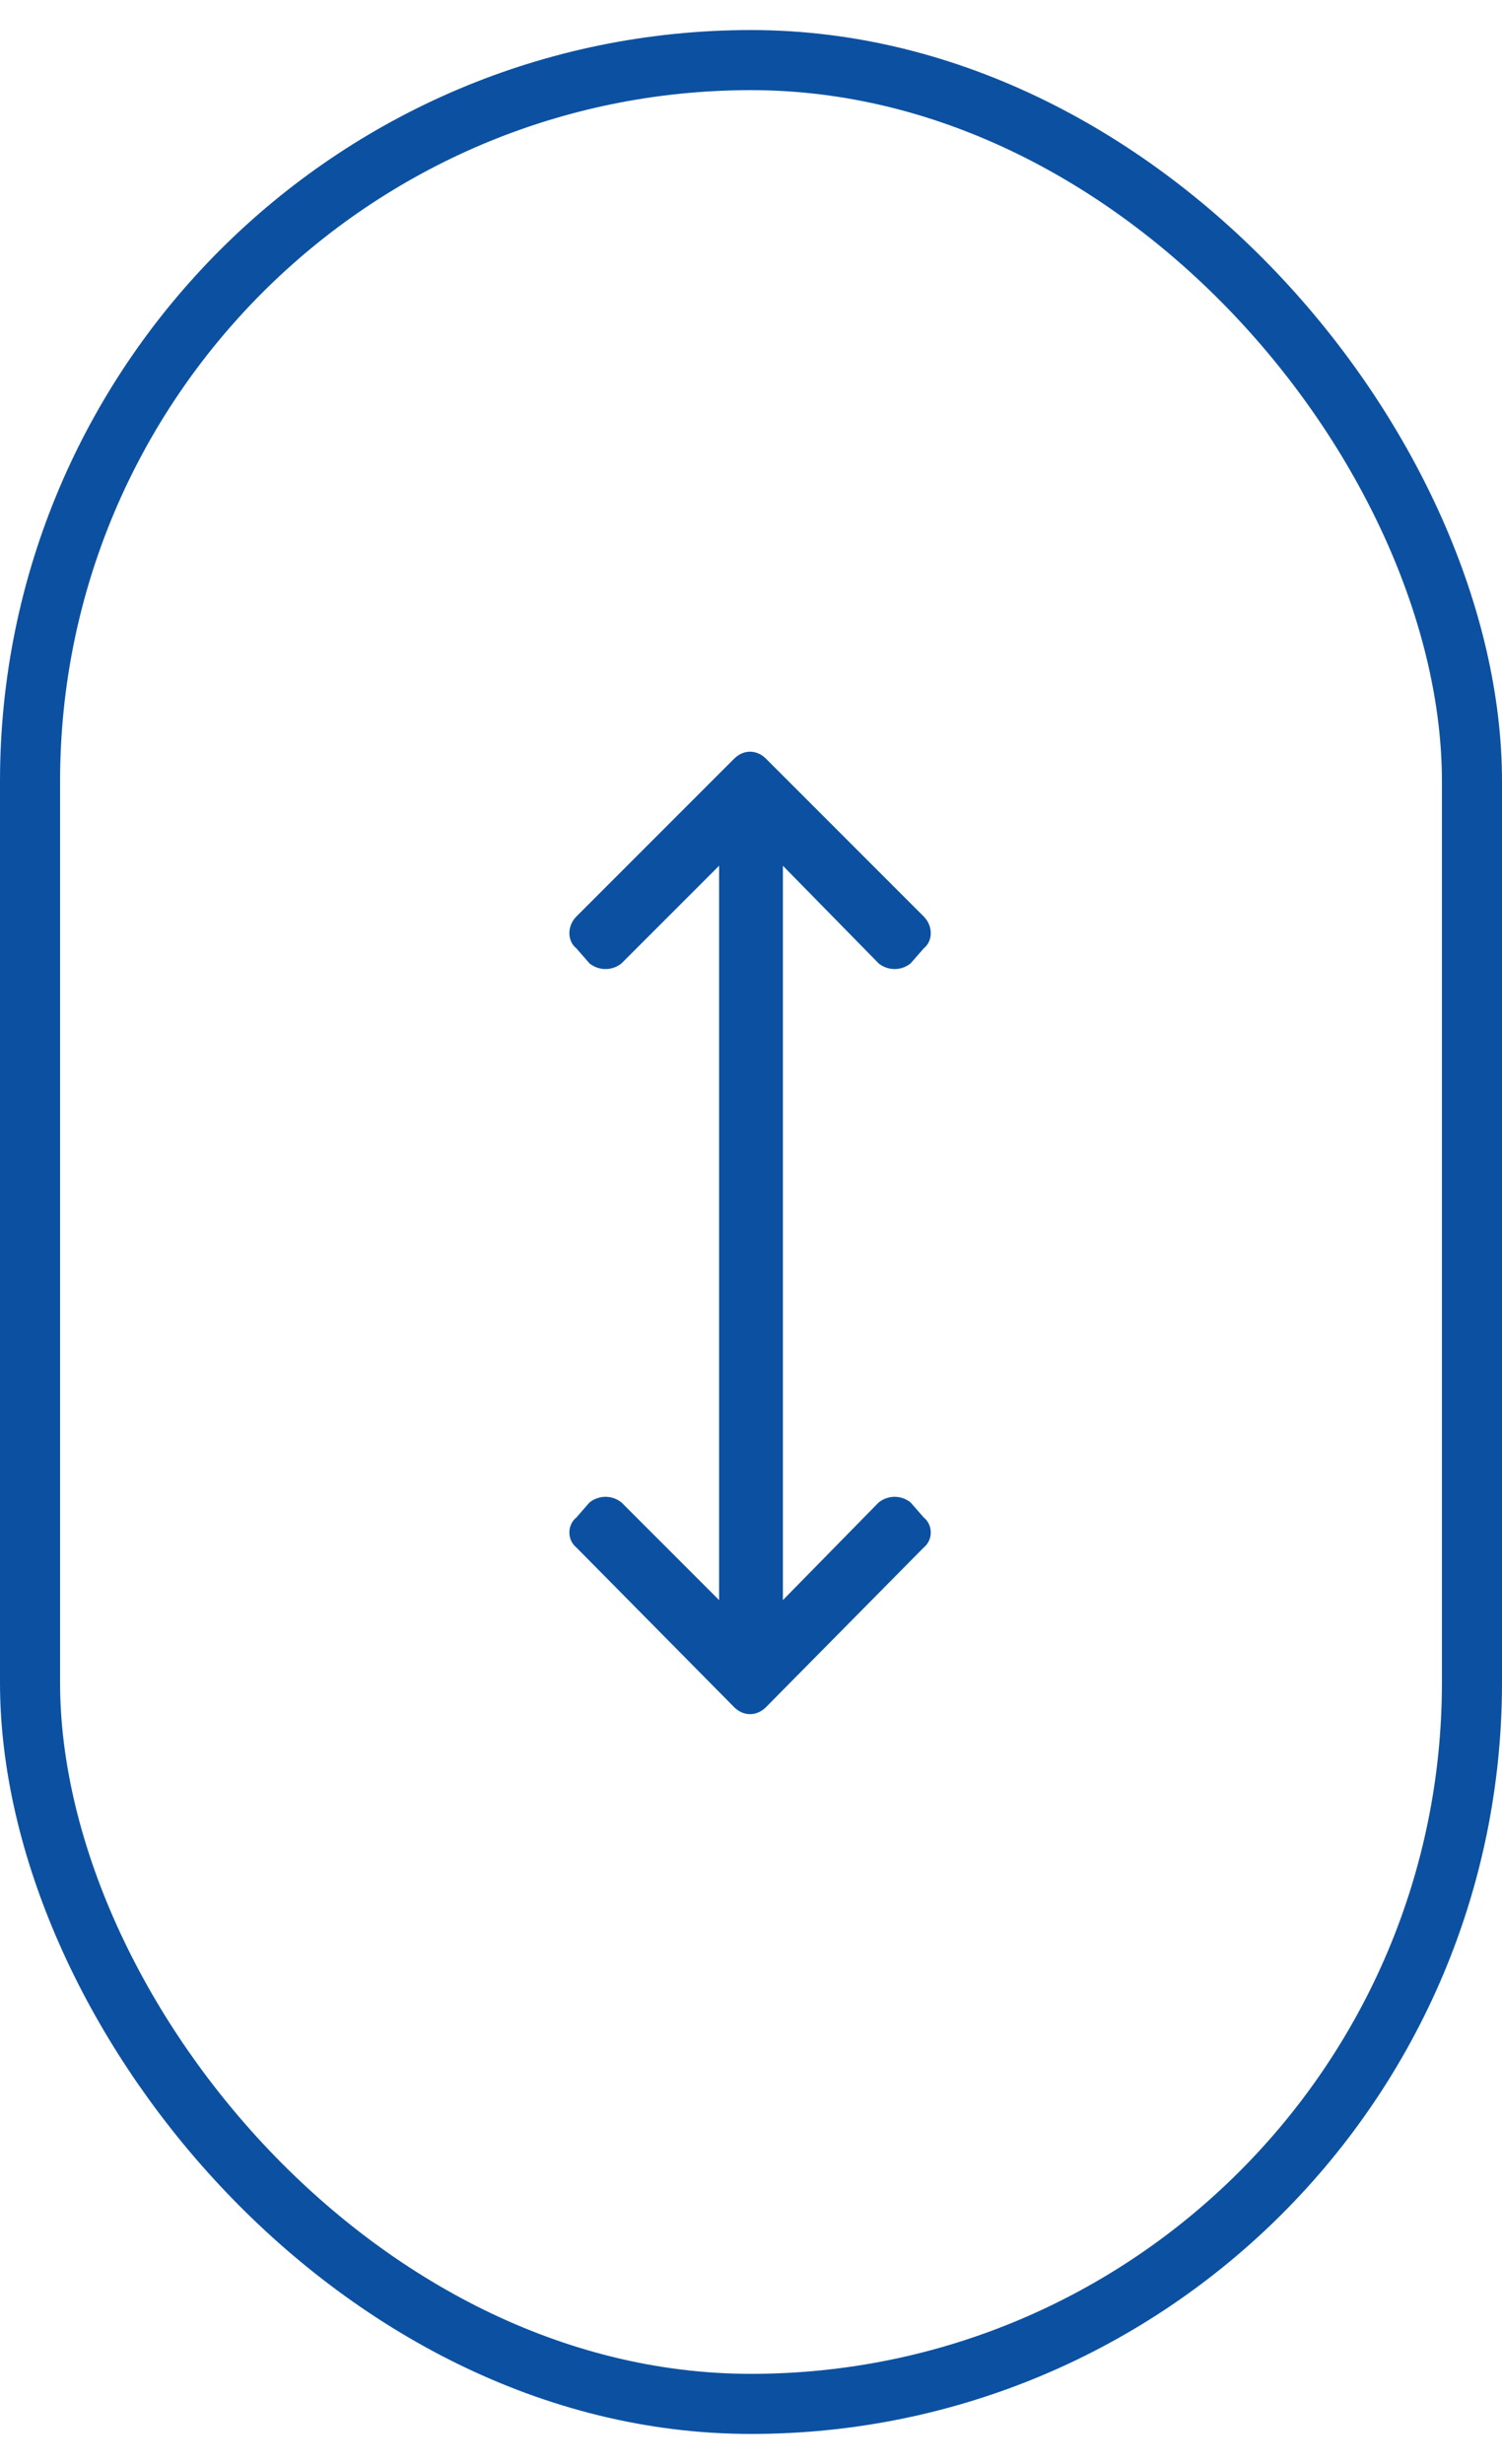
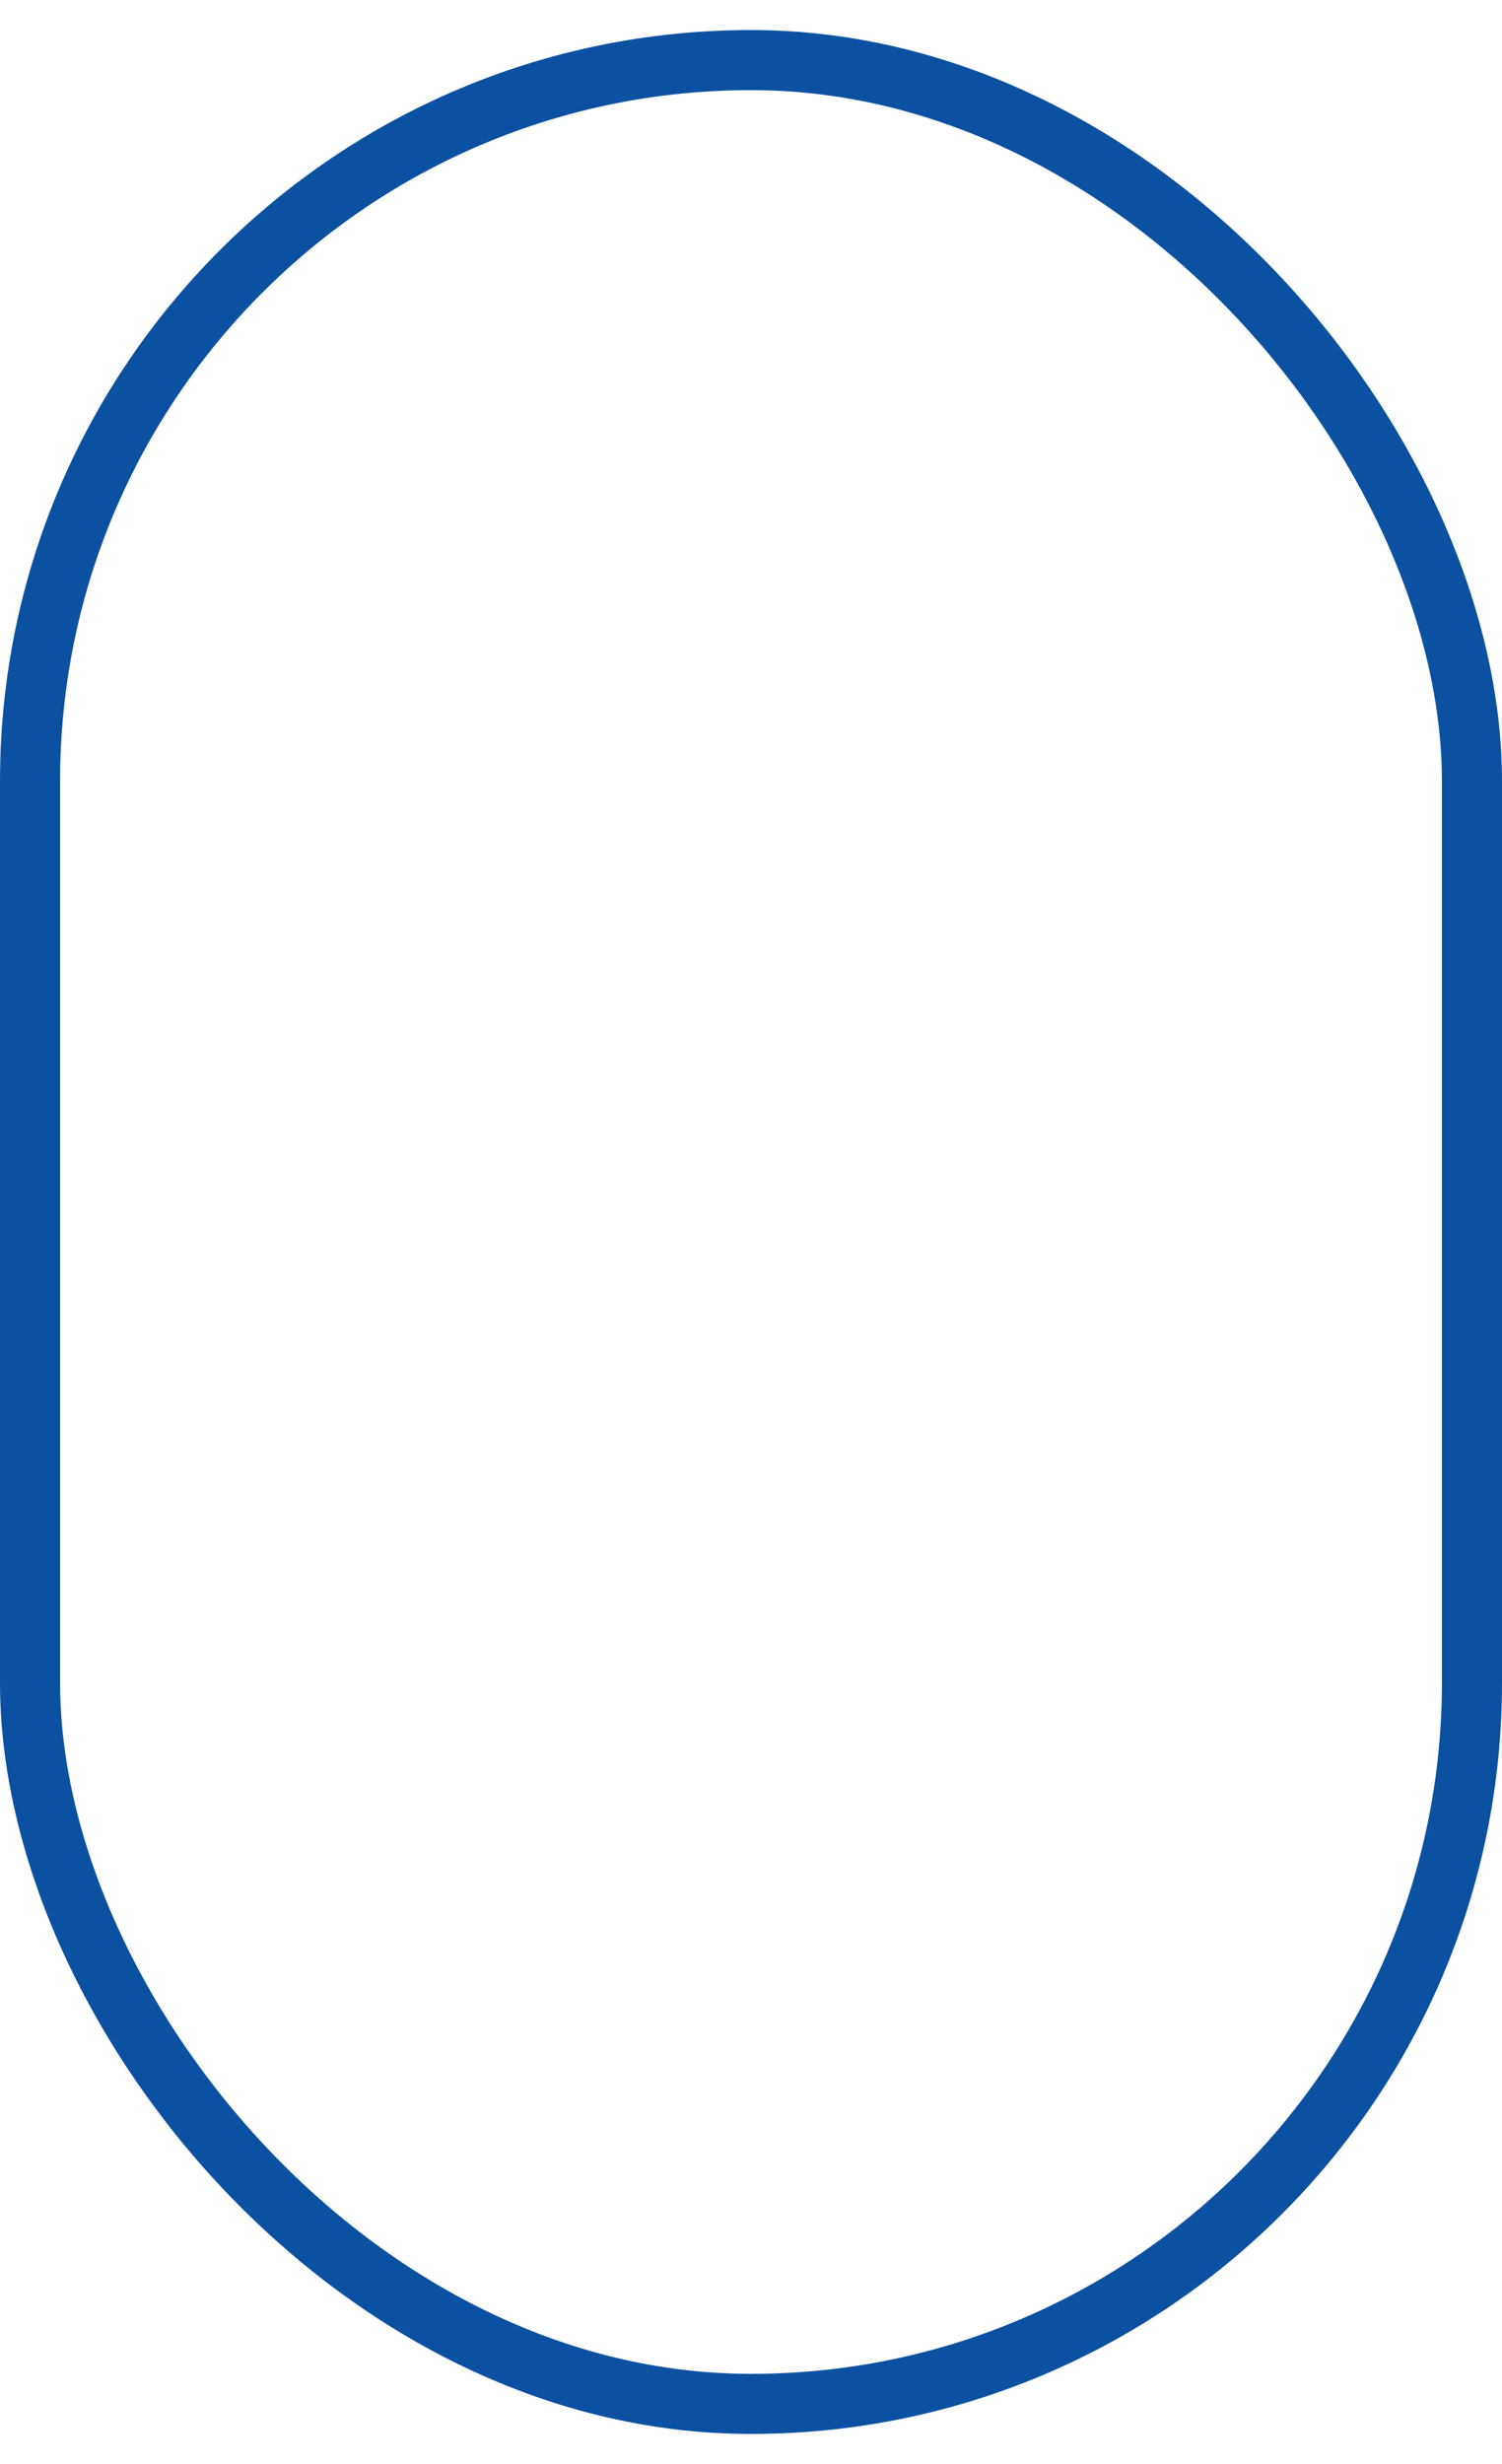
<svg xmlns="http://www.w3.org/2000/svg" width="25" height="41" viewBox="0 0 25 41" fill="none">
-   <path d="M15.156 25C15 24.875 14.781 24.875 14.625 25L13.031 26.625V14.406L14.625 16.031C14.781 16.156 15 16.156 15.156 16.031L15.375 15.781C15.531 15.656 15.531 15.406 15.375 15.25L12.75 12.625C12.594 12.469 12.375 12.469 12.219 12.625L9.594 15.25C9.438 15.406 9.438 15.656 9.594 15.781L9.812 16.031C9.969 16.156 10.188 16.156 10.344 16.031L11.969 14.406V26.625L10.344 25C10.188 24.875 9.969 24.875 9.812 25L9.594 25.25C9.438 25.375 9.438 25.625 9.594 25.75L12.219 28.406C12.375 28.562 12.594 28.562 12.75 28.406L15.375 25.75C15.531 25.625 15.531 25.375 15.375 25.25L15.156 25Z" fill="#0C51A1" />
  <rect x="0.5" y="1" width="24" height="39" rx="12" stroke="#0C51A1" />
</svg>